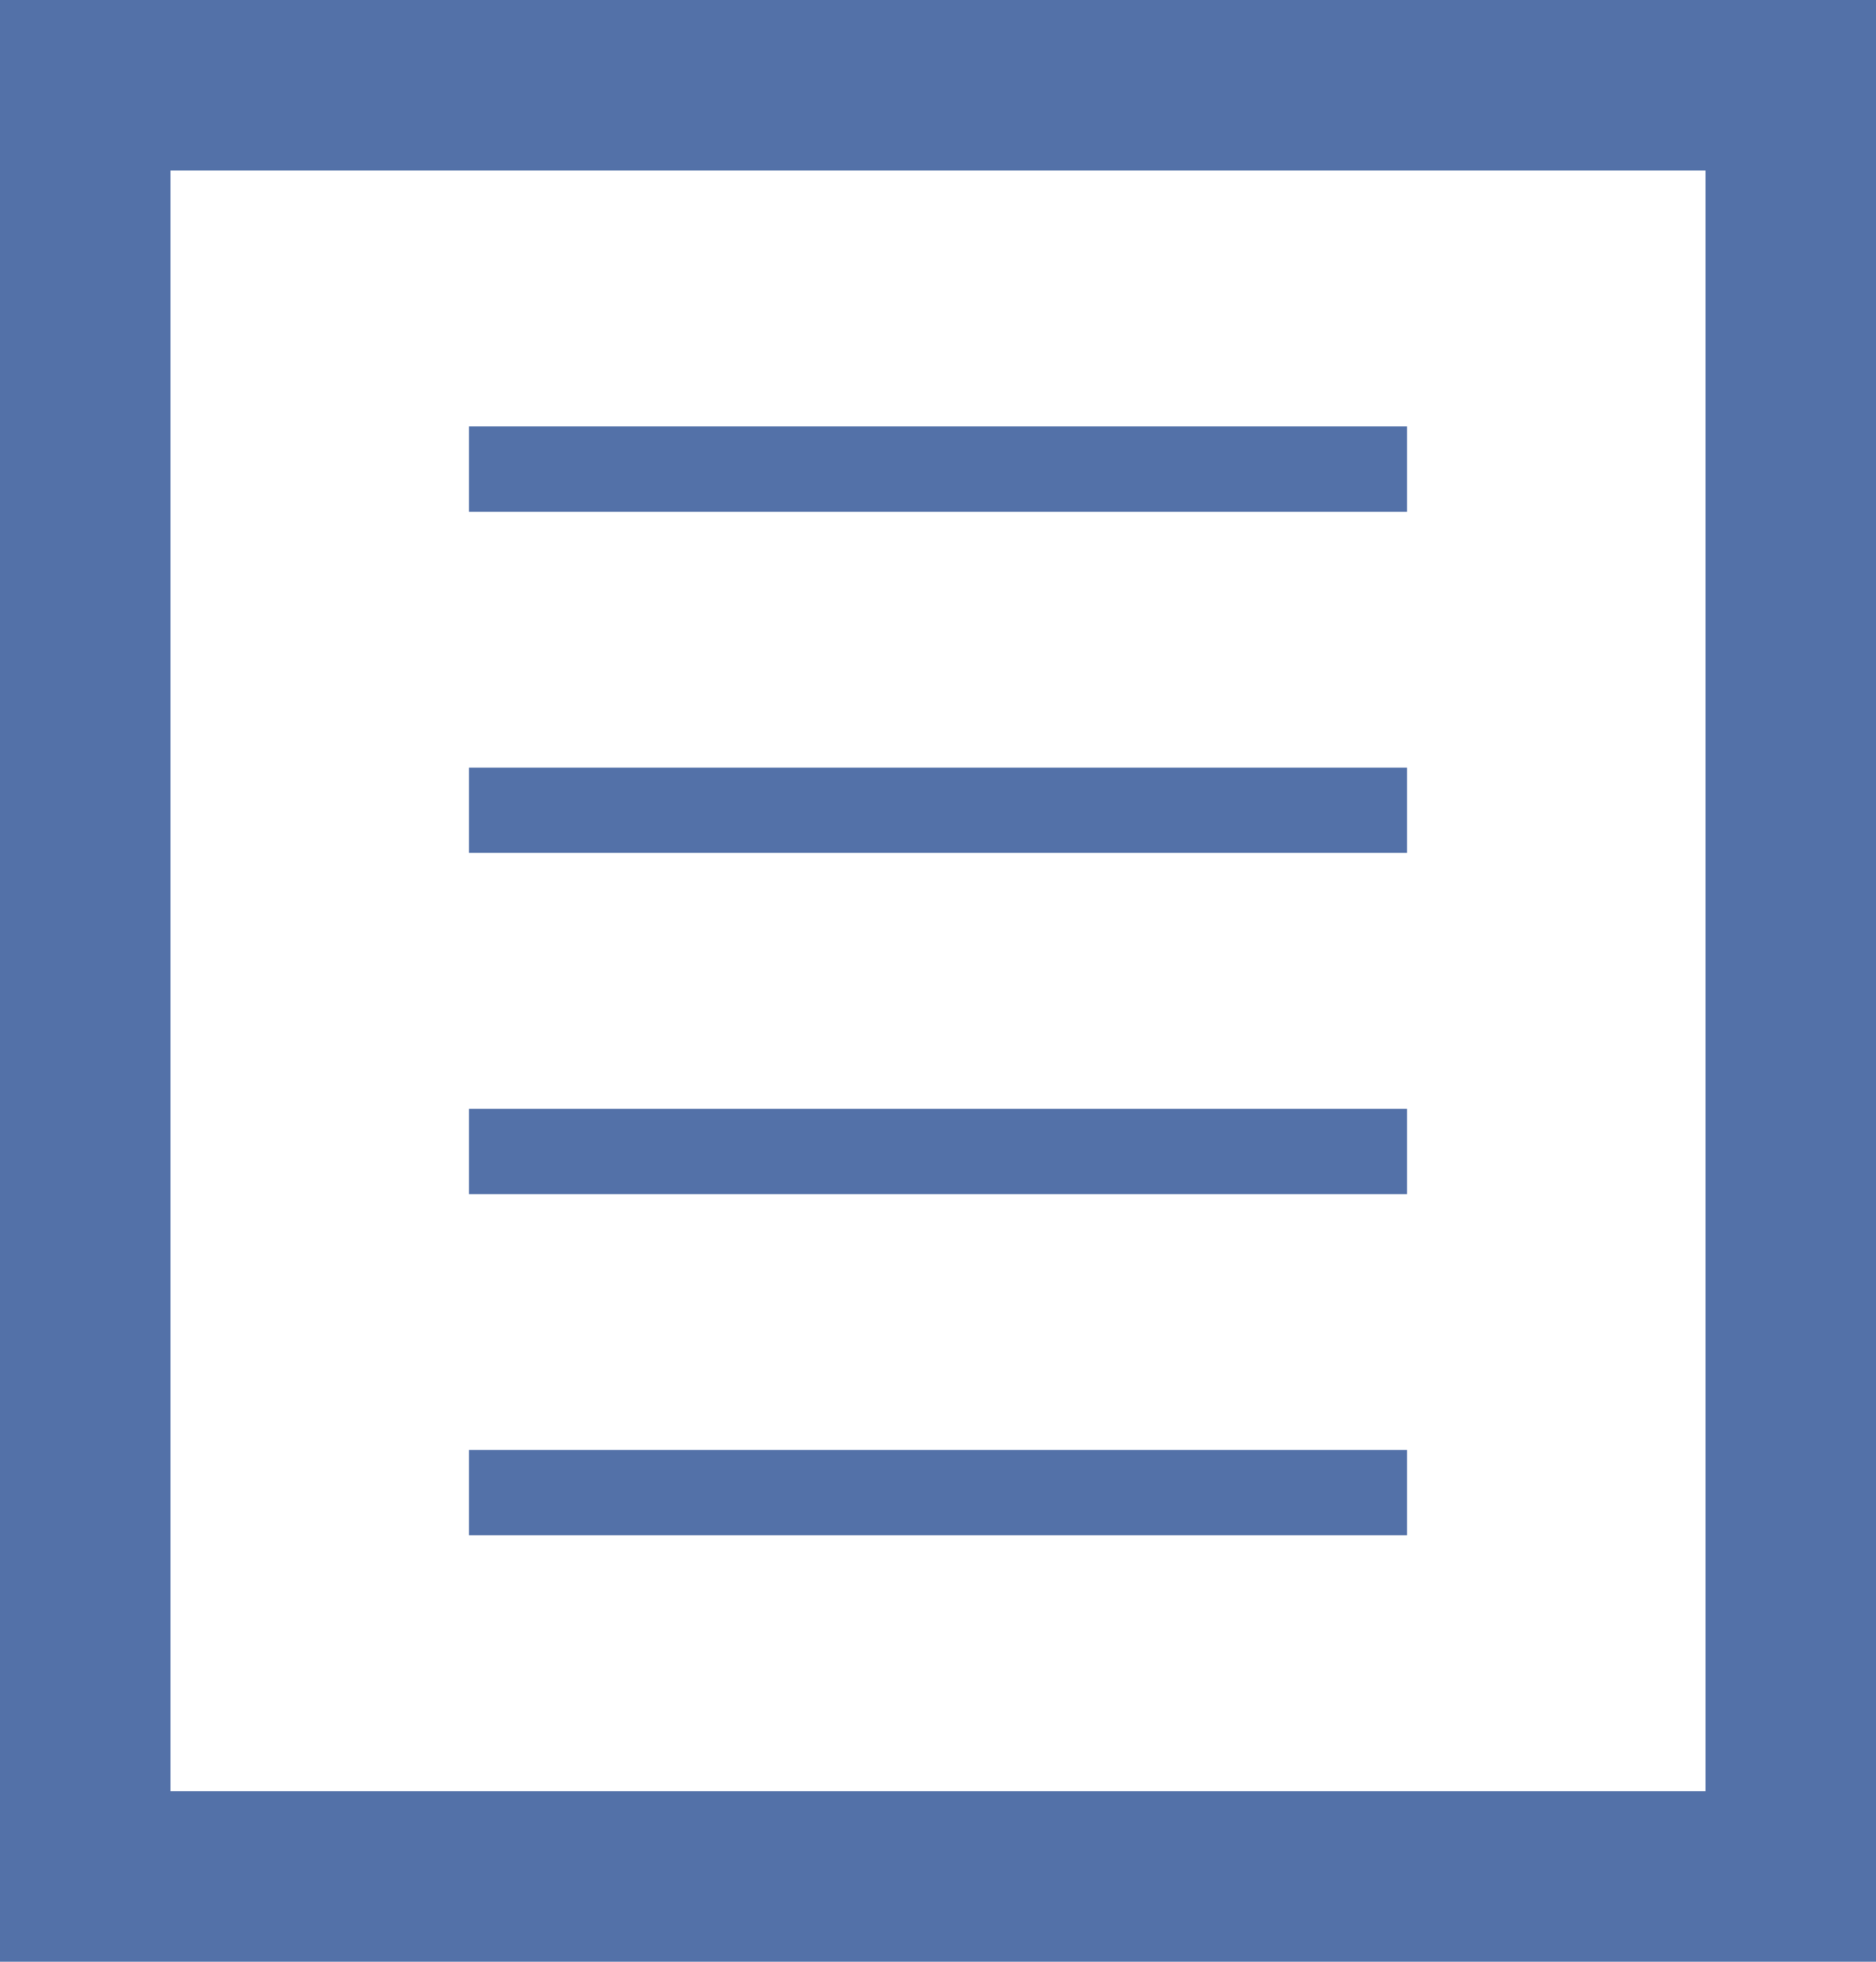
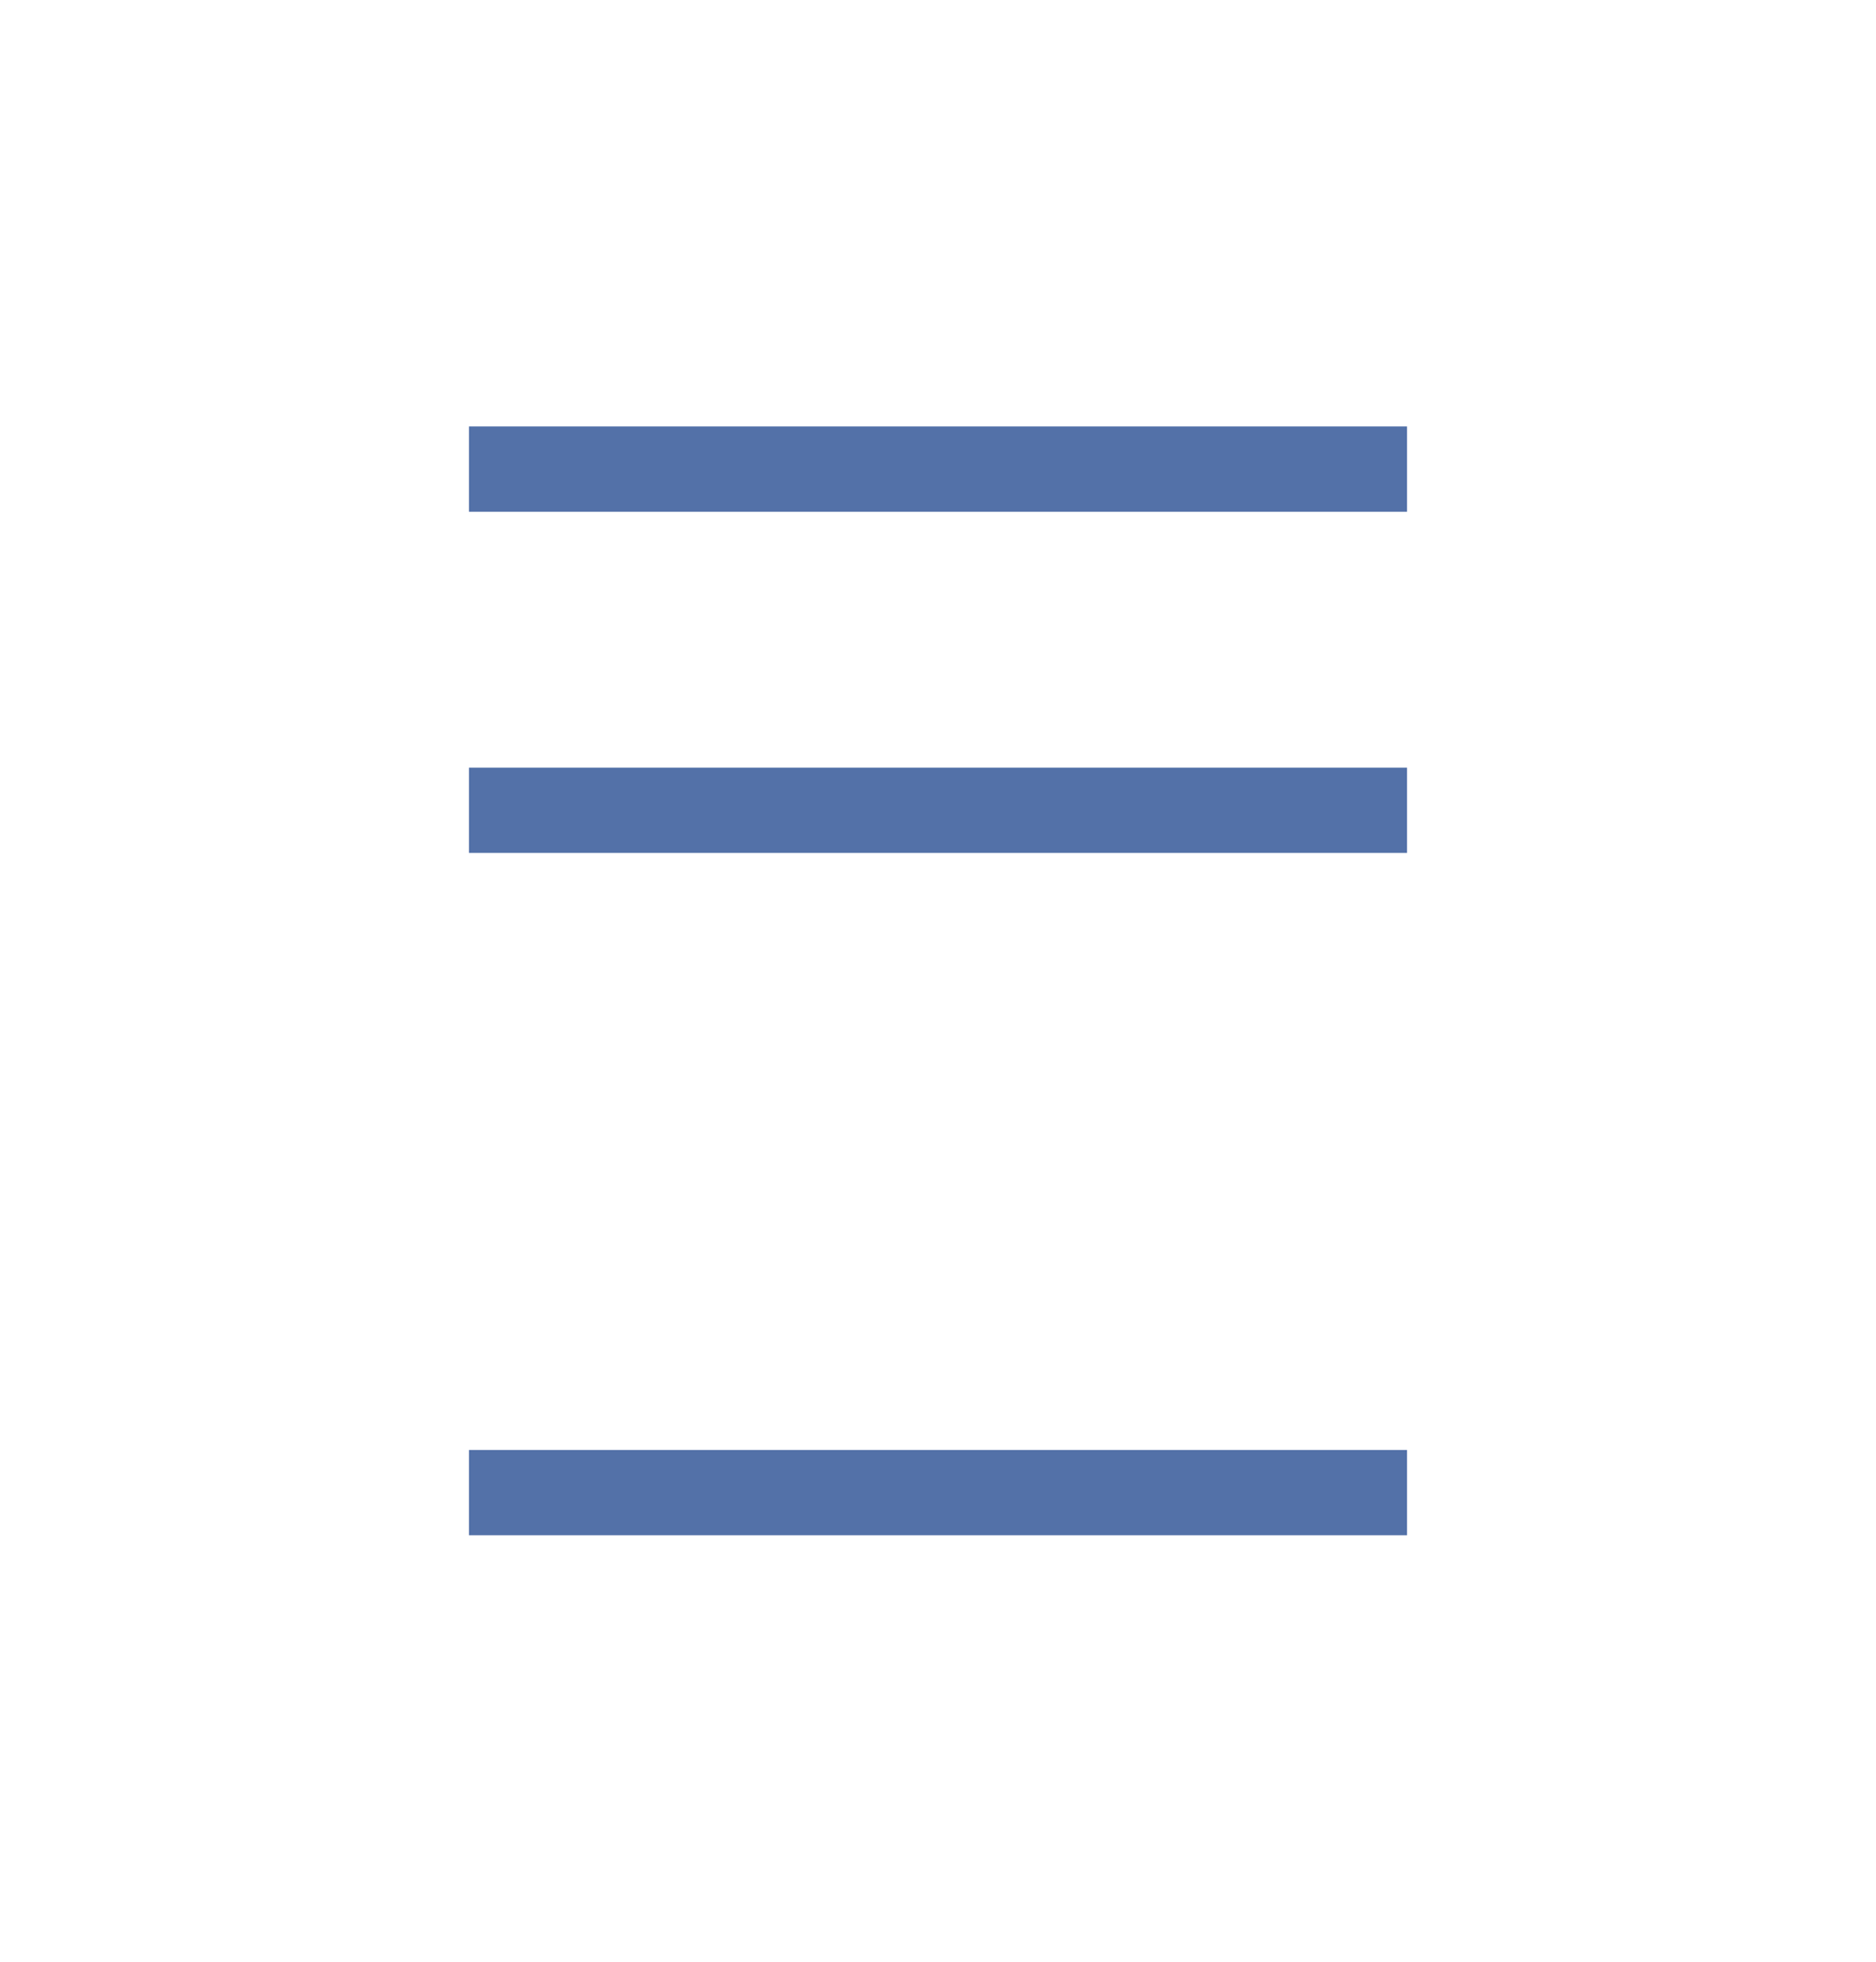
<svg xmlns="http://www.w3.org/2000/svg" viewBox="20214 904 22 23">
  <defs>
    <style>
      .cls-1, .cls-2, .cls-4 {
        fill: none;
      }

      .cls-1, .cls-2 {
        stroke: #5371a8;
      }

      .cls-1 {
        stroke-width: 2px;
      }

      .cls-3 {
        stroke: none;
      }
    </style>
  </defs>
  <g id="グループ化_48" data-name="グループ化 48" transform="translate(19753 259)">
    <g id="長方形_44" data-name="長方形 44" class="cls-1" transform="translate(461 645)">
      <rect class="cls-3" width="22" height="23" />
-       <rect class="cls-4" x="1" y="1" width="20" height="21" />
    </g>
    <line id="線_46" data-name="線 46" class="cls-2" x2="11" transform="translate(466.5 650.5)" />
    <line id="線_47" data-name="線 47" class="cls-2" x2="11" transform="translate(466.5 654.5)" />
-     <line id="線_48" data-name="線 48" class="cls-2" x2="11" transform="translate(466.5 658.5)" />
    <line id="線_49" data-name="線 49" class="cls-2" x2="11" transform="translate(466.5 662.5)" />
  </g>
</svg>